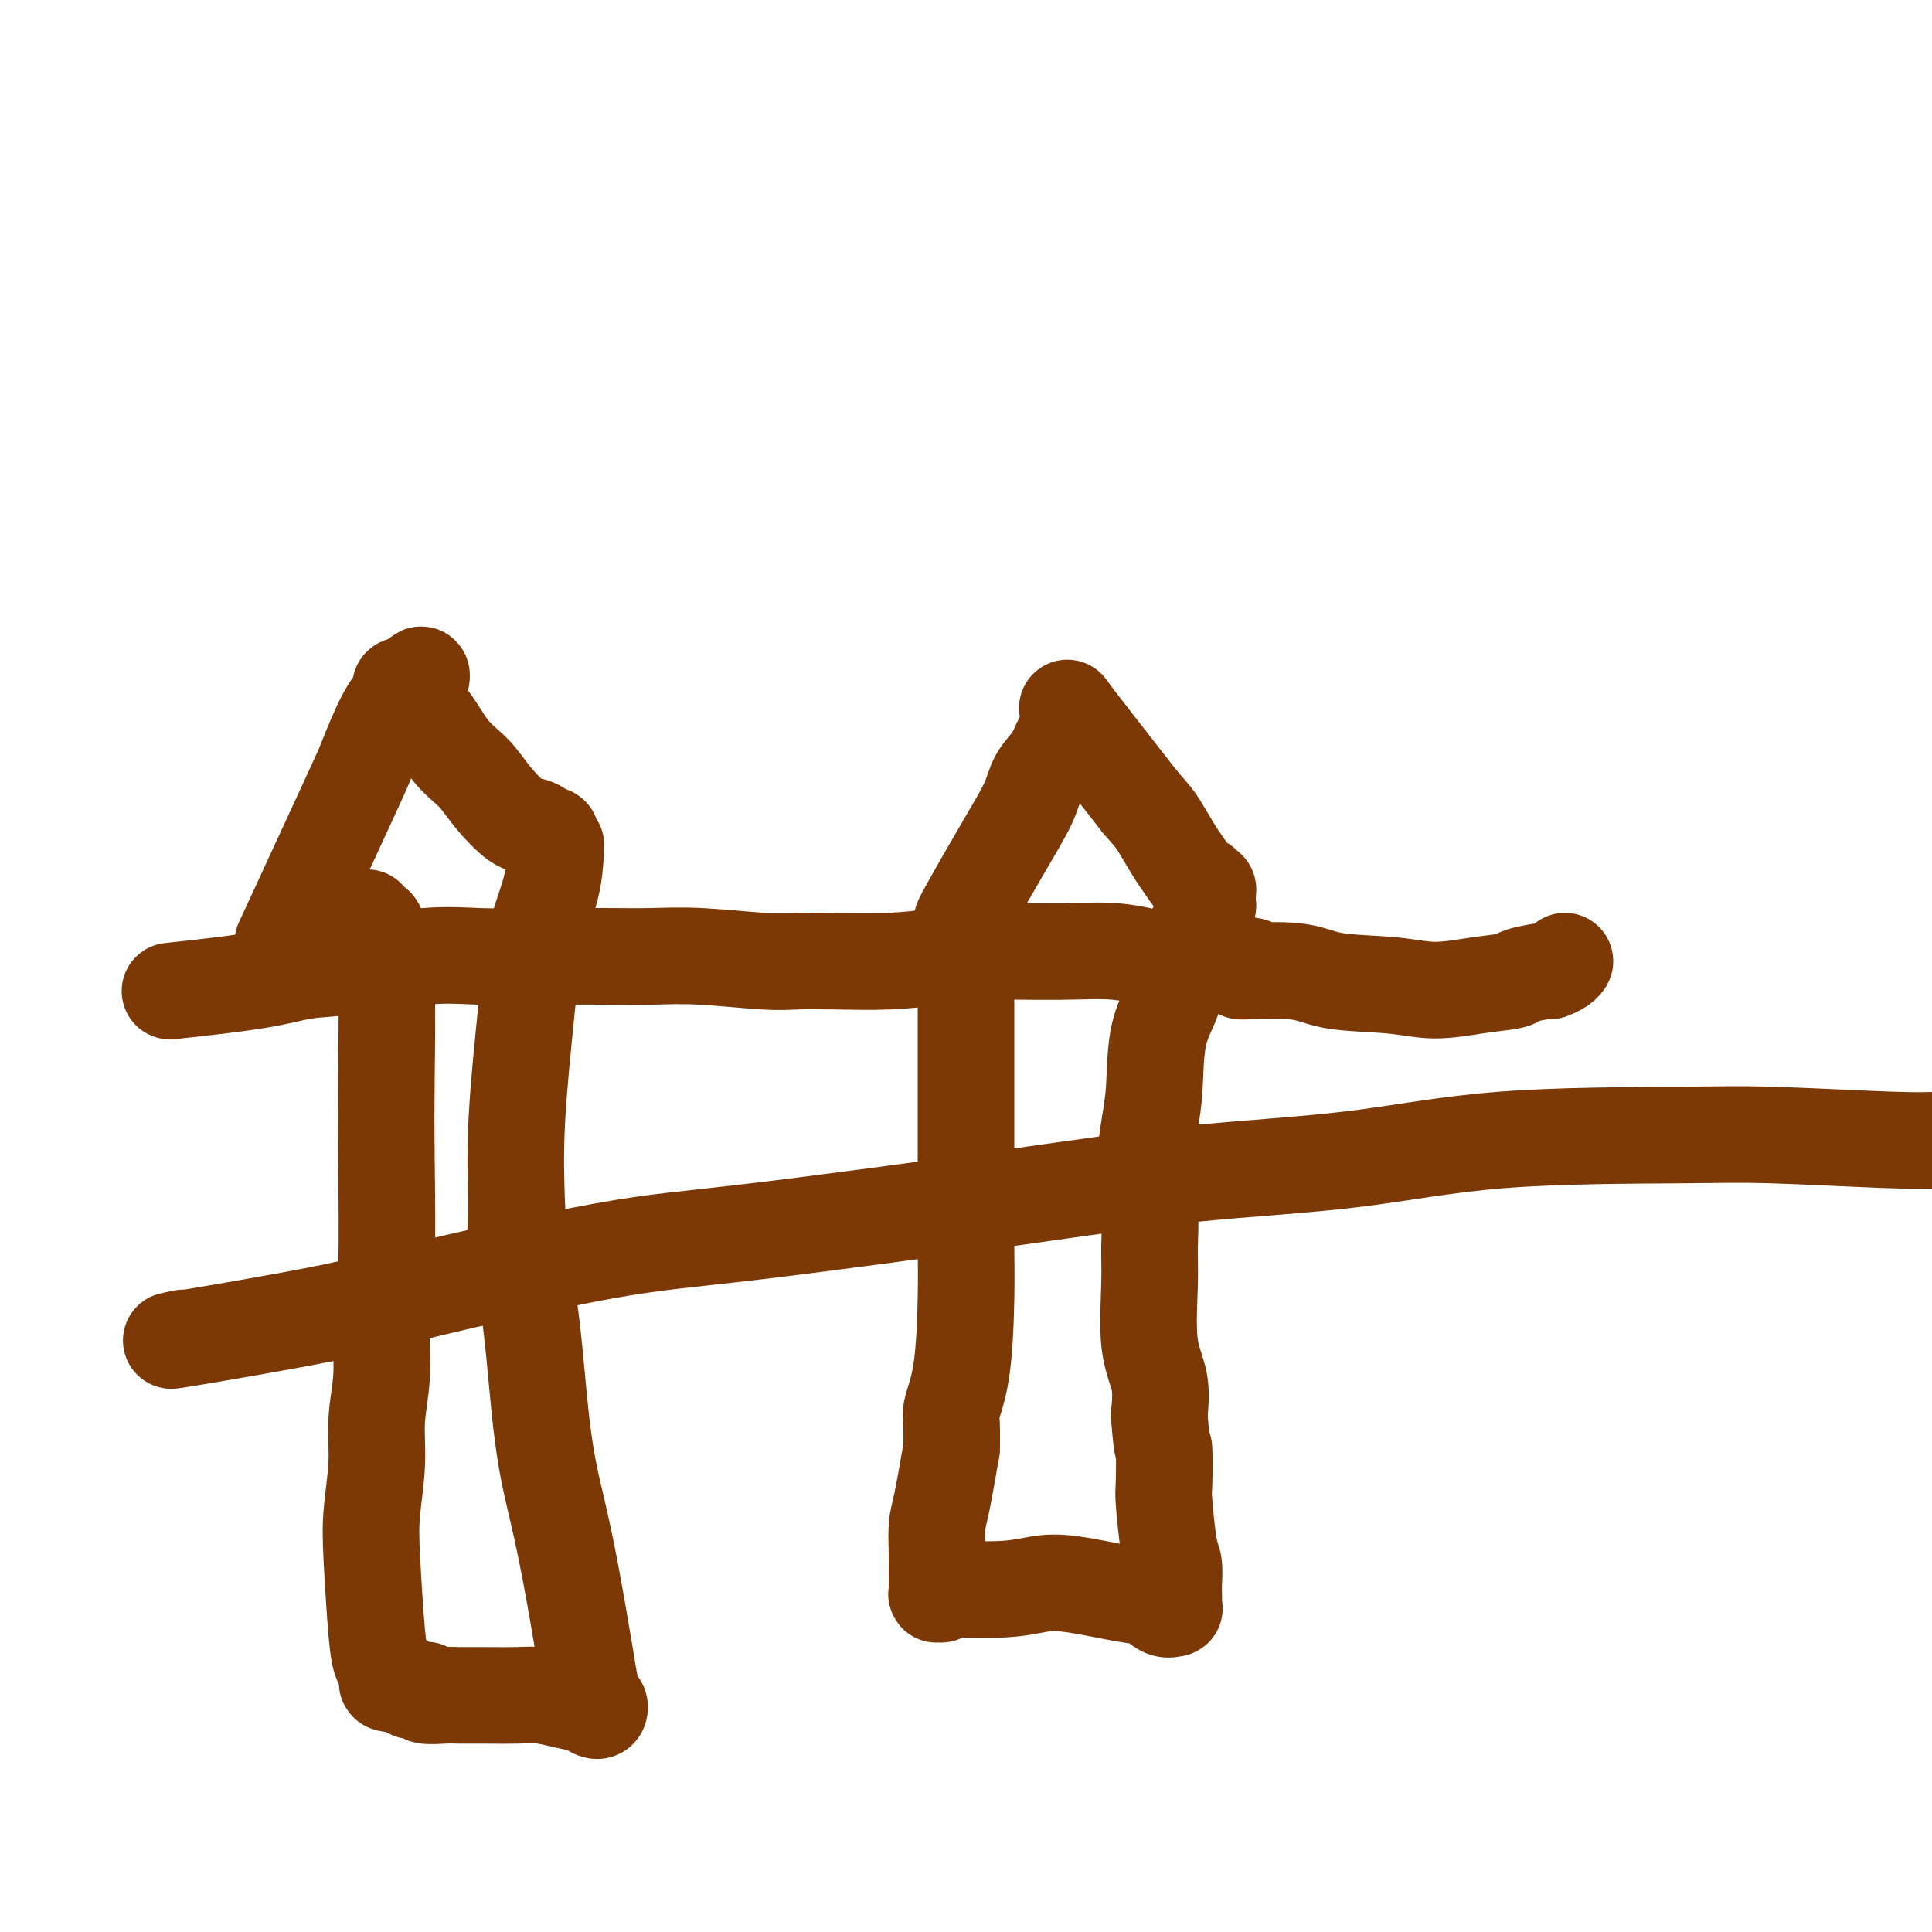
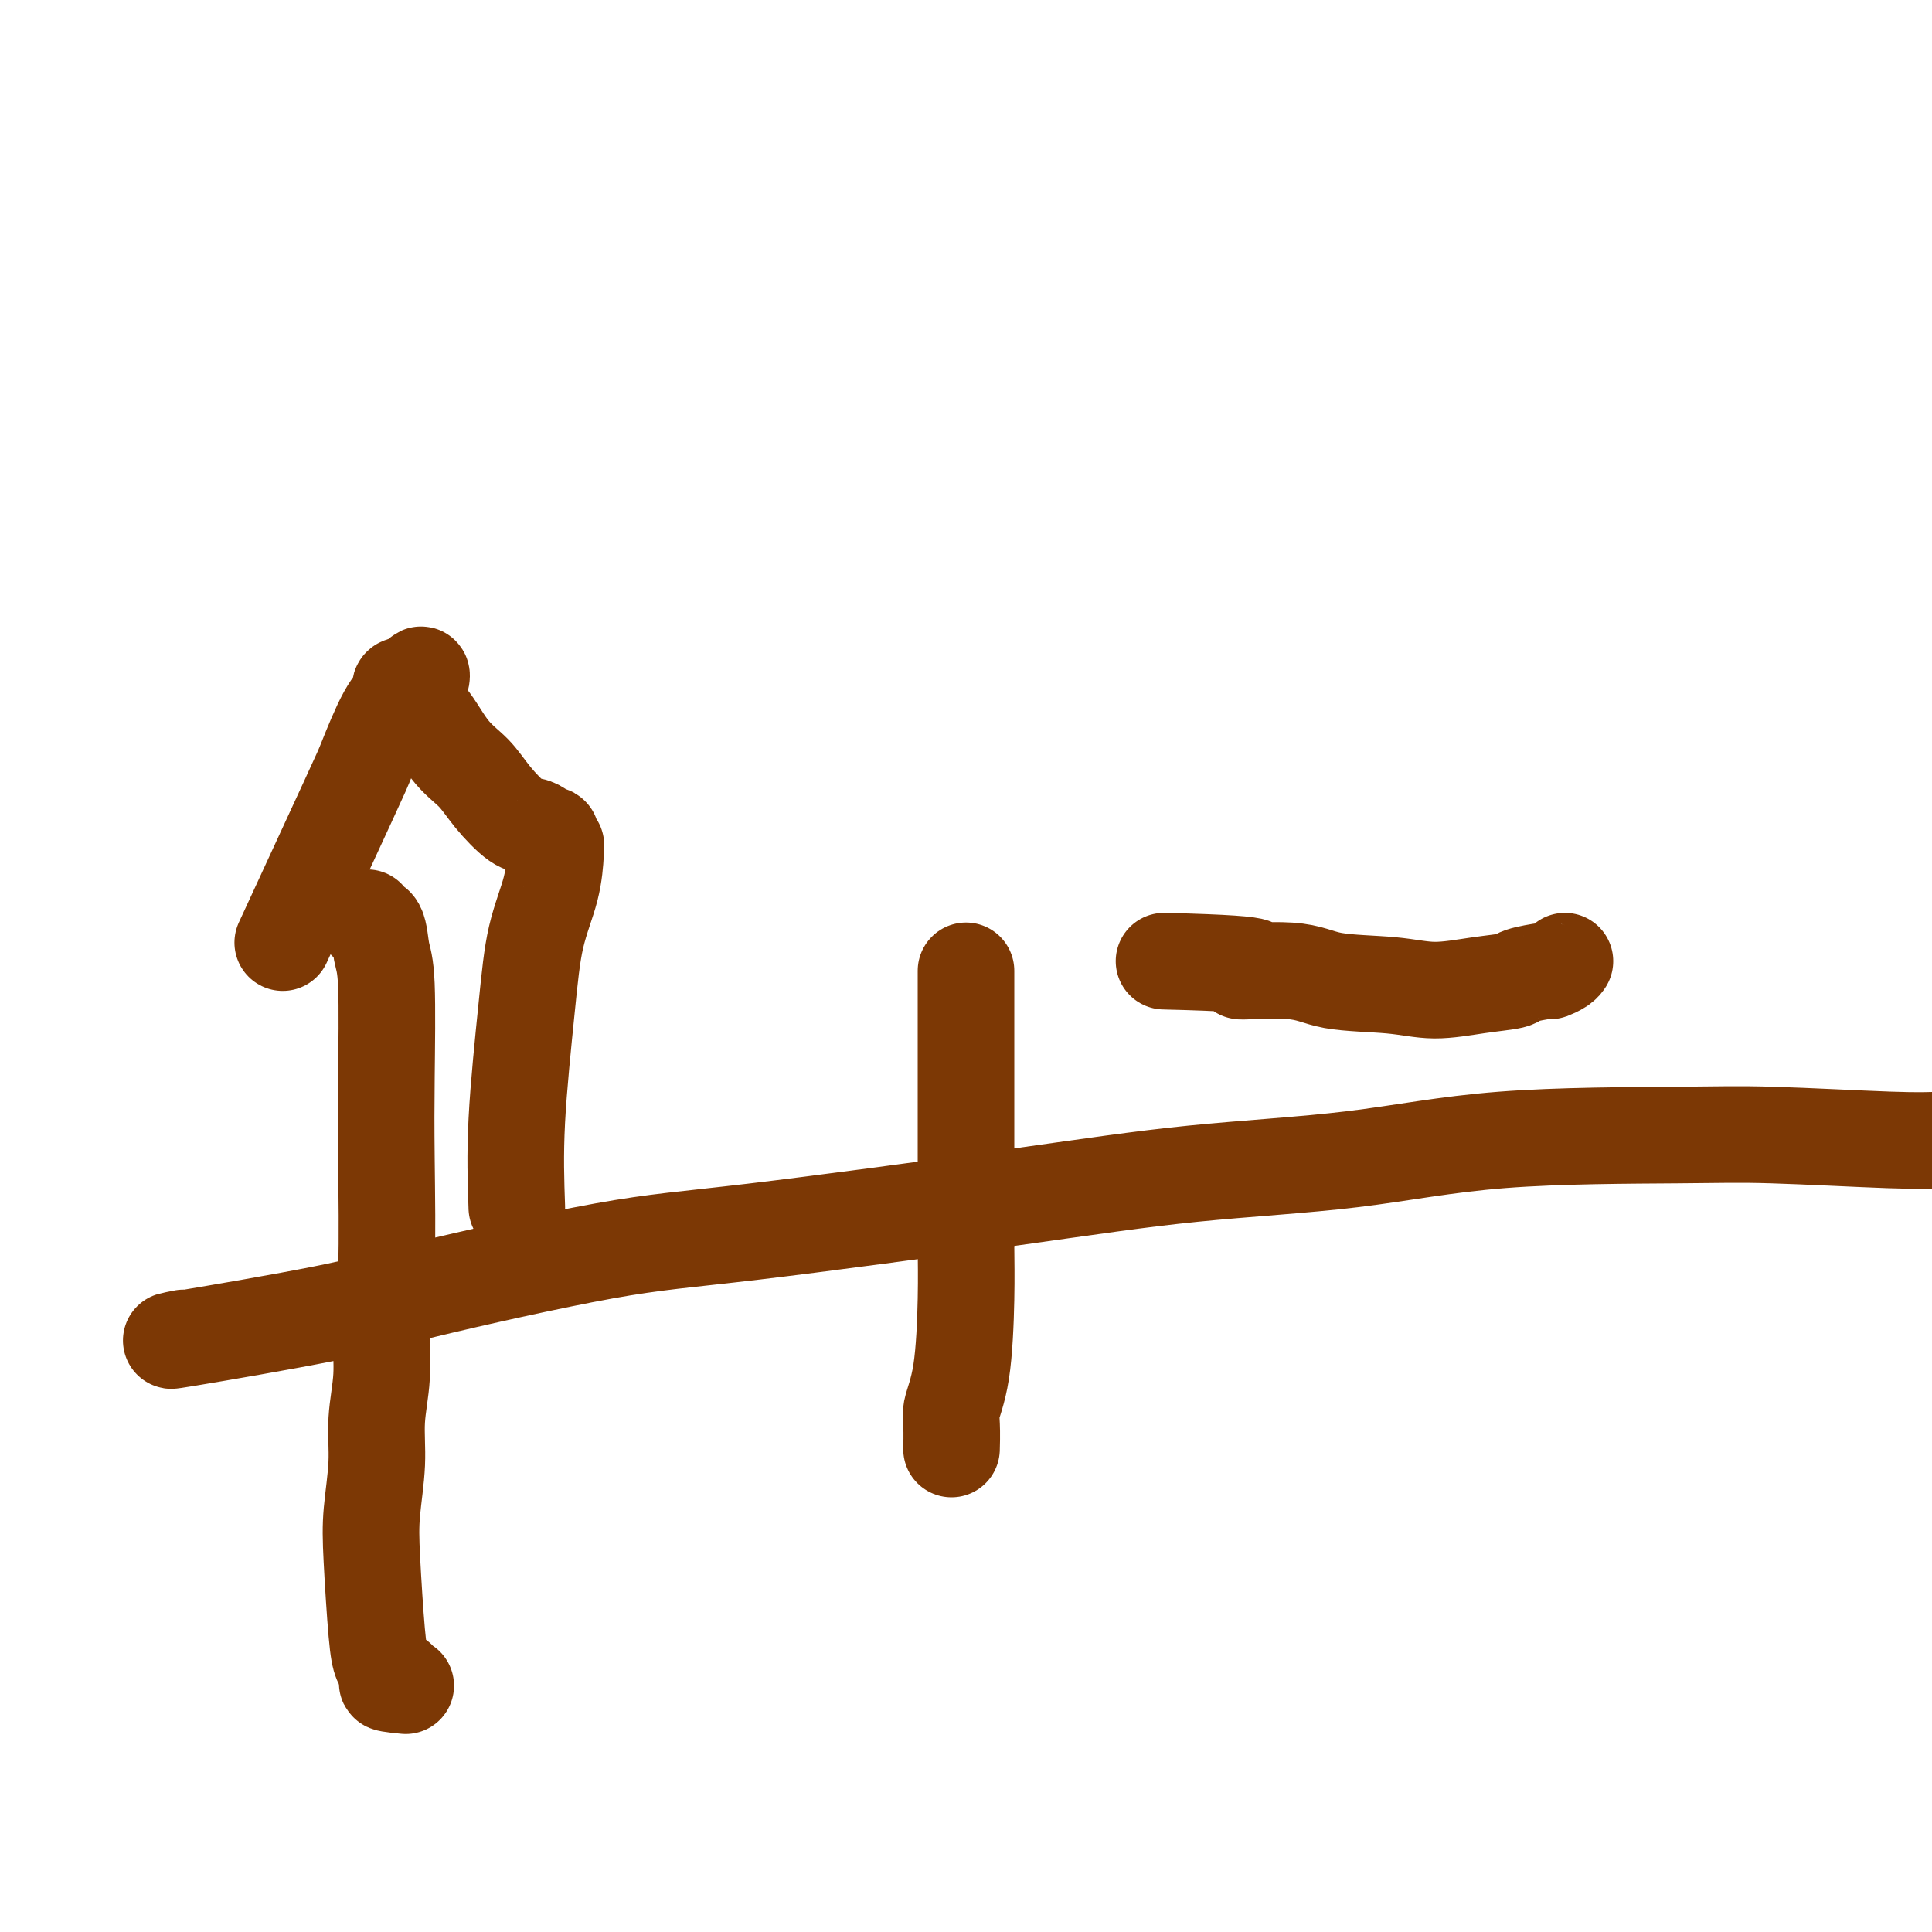
<svg xmlns="http://www.w3.org/2000/svg" viewBox="0 0 400 400" version="1.1">
  <g fill="none" stroke="#7C3805" stroke-width="20" stroke-linecap="round" stroke-linejoin="round">
-     <path d="M37,205c-1.563,0.170 -3.125,0.339 0,0c3.125,-0.339 10.938,-1.187 16,-2c5.062,-0.813 7.373,-1.591 10,-2c2.627,-0.409 5.572,-0.449 10,-1c4.428,-0.551 10.341,-1.611 15,-2c4.659,-0.389 8.066,-0.105 11,0c2.934,0.105 5.397,0.032 10,0c4.603,-0.032 11.348,-0.023 16,0c4.652,0.023 7.212,0.058 10,0c2.788,-0.058 5.805,-0.211 10,0c4.195,0.211 9.567,0.786 13,1c3.433,0.214 4.928,0.068 7,0c2.072,-0.068 4.721,-0.056 8,0c3.279,0.056 7.188,0.157 11,0c3.812,-0.157 7.527,-0.573 10,-1c2.473,-0.427 3.704,-0.867 8,-1c4.296,-0.133 11.657,0.041 17,0c5.343,-0.041 8.670,-0.297 12,0c3.330,0.297 6.665,1.149 10,2" />
    <path d="M241,199c26.789,0.637 17.260,1.730 16,2c-1.260,0.270 5.749,-0.285 10,0c4.251,0.285 5.746,1.408 9,2c3.254,0.592 8.268,0.653 12,1c3.732,0.347 6.181,0.979 9,1c2.819,0.021 6.007,-0.568 9,-1c2.993,-0.432 5.789,-0.707 7,-1c1.211,-0.293 0.836,-0.604 2,-1c1.164,-0.396 3.867,-0.877 5,-1c1.133,-0.123 0.695,0.111 1,0c0.305,-0.111 1.351,-0.568 2,-1c0.649,-0.432 0.900,-0.838 1,-1c0.100,-0.162 0.050,-0.081 0,0" />
    <path d="M60,192c-1.264,2.736 -2.527,5.473 0,0c2.527,-5.473 8.845,-19.154 12,-26c3.155,-6.846 3.146,-6.857 4,-9c0.854,-2.143 2.572,-6.416 4,-9c1.428,-2.584 2.565,-3.477 3,-4c0.435,-0.523 0.168,-0.677 0,-1c-0.168,-0.323 -0.239,-0.816 0,-1c0.239,-0.184 0.786,-0.060 1,0c0.214,0.060 0.096,0.055 0,0c-0.096,-0.055 -0.170,-0.158 0,0c0.170,0.158 0.585,0.579 1,1" />
    <path d="M85,143c4.035,-7.213 1.624,-0.746 1,2c-0.624,2.746 0.539,1.769 2,3c1.461,1.231 3.220,4.669 5,7c1.780,2.331 3.580,3.556 5,5c1.420,1.444 2.460,3.109 4,5c1.540,1.891 3.579,4.010 5,5c1.421,0.990 2.223,0.853 3,1c0.777,0.147 1.529,0.578 2,1c0.471,0.422 0.661,0.835 1,1c0.339,0.165 0.827,0.083 1,0c0.173,-0.083 0.032,-0.165 0,0c-0.032,0.165 0.044,0.579 0,1c-0.044,0.421 -0.208,0.849 0,1c0.208,0.151 0.788,0.025 1,0c0.212,-0.025 0.056,0.051 0,0c-0.056,-0.051 -0.011,-0.228 0,0c0.011,0.228 -0.013,0.861 0,1c0.013,0.139 0.063,-0.217 0,1c-0.063,1.217 -0.238,4.009 -1,7c-0.762,2.991 -2.112,6.183 -3,10c-0.888,3.817 -1.316,8.258 -2,15c-0.684,6.742 -1.624,15.783 -2,23c-0.376,7.217 -0.188,12.608 0,18" />
-     <path d="M107,250c-0.928,14.335 0.753,12.674 2,18c1.247,5.326 2.060,17.641 3,26c0.940,8.359 2.006,12.762 3,17c0.994,4.238 1.916,8.312 3,14c1.084,5.688 2.330,12.992 3,17c0.670,4.008 0.766,4.721 1,6c0.234,1.279 0.608,3.124 1,4c0.392,0.876 0.802,0.782 1,1c0.198,0.218 0.185,0.748 0,1c-0.185,0.252 -0.541,0.225 -1,0c-0.459,-0.225 -1.022,-0.649 -2,-1c-0.978,-0.351 -2.373,-0.630 -4,-1c-1.627,-0.370 -3.487,-0.831 -5,-1c-1.513,-0.169 -2.679,-0.044 -5,0c-2.321,0.044 -5.795,0.008 -8,0c-2.205,-0.008 -3.139,0.012 -4,0c-0.861,-0.012 -1.649,-0.056 -3,0c-1.351,0.056 -3.265,0.212 -4,0c-0.735,-0.212 -0.291,-0.792 0,-1c0.291,-0.208 0.428,-0.046 0,0c-0.428,0.046 -1.423,-0.026 -2,0c-0.577,0.026 -0.736,0.150 -1,0c-0.264,-0.150 -0.632,-0.575 -1,-1" />
    <path d="M84,349c-6.443,-0.627 -3.050,-0.695 -2,-1c1.050,-0.305 -0.243,-0.848 -1,-1c-0.757,-0.152 -0.977,0.086 -1,0c-0.023,-0.086 0.150,-0.496 0,-1c-0.150,-0.504 -0.625,-1.100 -1,-2c-0.375,-0.900 -0.652,-2.103 -1,-6c-0.348,-3.897 -0.769,-10.489 -1,-15c-0.231,-4.511 -0.273,-6.940 0,-10c0.273,-3.060 0.862,-6.750 1,-10c0.138,-3.250 -0.173,-6.058 0,-9c0.173,-2.942 0.831,-6.017 1,-9c0.169,-2.983 -0.150,-5.873 0,-9c0.150,-3.127 0.769,-6.490 1,-13c0.231,-6.510 0.074,-16.165 0,-23c-0.074,-6.835 -0.066,-10.850 0,-17c0.066,-6.150 0.189,-14.436 0,-19c-0.189,-4.564 -0.692,-5.405 -1,-7c-0.308,-1.595 -0.423,-3.943 -1,-5c-0.577,-1.057 -1.617,-0.823 -2,-1c-0.383,-0.177 -0.109,-0.765 0,-1c0.109,-0.235 0.055,-0.118 0,0" />
-     <path d="M200,190c-0.765,0.924 -1.530,1.848 0,-1c1.530,-2.848 5.355,-9.467 8,-14c2.645,-4.533 4.109,-6.978 5,-9c0.891,-2.022 1.209,-3.620 2,-5c0.791,-1.380 2.053,-2.541 3,-4c0.947,-1.459 1.577,-3.214 2,-4c0.423,-0.786 0.639,-0.602 1,-1c0.361,-0.398 0.867,-1.377 1,-2c0.133,-0.623 -0.109,-0.889 0,-1c0.109,-0.111 0.568,-0.068 0,-1c-0.568,-0.932 -2.162,-2.838 0,0c2.162,2.838 8.081,10.419 14,18" />
-     <path d="M236,166c2.910,3.335 3.187,3.673 4,5c0.813,1.327 2.164,3.641 3,5c0.836,1.359 1.156,1.761 2,3c0.844,1.239 2.212,3.316 3,4c0.788,0.684 0.996,-0.023 1,0c0.004,0.023 -0.195,0.776 0,1c0.195,0.224 0.784,-0.080 1,0c0.216,0.080 0.059,0.544 0,1c-0.059,0.456 -0.019,0.902 0,1c0.019,0.098 0.019,-0.153 0,0c-0.019,0.153 -0.055,0.709 0,1c0.055,0.291 0.200,0.315 0,1c-0.200,0.685 -0.747,2.030 -2,4c-1.253,1.970 -3.214,4.567 -4,7c-0.786,2.433 -0.397,4.704 -1,7c-0.603,2.296 -2.196,4.618 -3,8c-0.804,3.382 -0.818,7.824 -1,11c-0.182,3.176 -0.532,5.088 -1,8c-0.468,2.912 -1.056,6.826 -1,10c0.056,3.174 0.754,5.610 1,8c0.246,2.390 0.038,4.734 0,7c-0.038,2.266 0.093,4.453 0,8c-0.093,3.547 -0.410,8.455 0,12c0.410,3.545 1.546,5.727 2,8c0.454,2.273 0.227,4.636 0,7" />
-     <path d="M240,293c0.687,8.925 0.906,6.238 1,7c0.094,0.762 0.064,4.974 0,7c-0.064,2.026 -0.161,1.865 0,4c0.161,2.135 0.579,6.564 1,9c0.421,2.436 0.844,2.877 1,4c0.156,1.123 0.043,2.927 0,4c-0.043,1.073 -0.017,1.414 0,2c0.017,0.586 0.024,1.418 0,2c-0.024,0.582 -0.079,0.914 0,1c0.079,0.086 0.290,-0.075 0,0c-0.290,0.075 -1.083,0.387 -2,0c-0.917,-0.387 -1.958,-1.473 -3,-2c-1.042,-0.527 -2.086,-0.495 -5,-1c-2.914,-0.505 -7.699,-1.548 -11,-2c-3.301,-0.452 -5.118,-0.313 -7,0c-1.882,0.313 -3.829,0.802 -7,1c-3.171,0.198 -7.568,0.107 -10,0c-2.432,-0.107 -2.900,-0.229 -3,0c-0.100,0.229 0.169,0.808 0,1c-0.169,0.192 -0.777,-0.004 -1,0c-0.223,0.004 -0.060,0.209 0,0c0.060,-0.209 0.018,-0.833 0,-1c-0.018,-0.167 -0.013,0.124 0,-1c0.013,-1.124 0.034,-3.662 0,-6c-0.034,-2.338 -0.125,-4.476 0,-6c0.125,-1.524 0.464,-2.436 1,-5c0.536,-2.564 1.268,-6.782 2,-11" />
    <path d="M197,300c0.204,-6.017 -0.285,-6.559 0,-8c0.285,-1.441 1.344,-3.780 2,-8c0.656,-4.220 0.908,-10.321 1,-15c0.092,-4.679 0.025,-7.937 0,-11c-0.025,-3.063 -0.007,-5.932 0,-10c0.007,-4.068 0.002,-9.337 0,-13c-0.002,-3.663 -0.000,-5.722 0,-8c0.000,-2.278 0.000,-4.775 0,-7c-0.000,-2.225 -0.000,-4.180 0,-6c0.000,-1.820 0.000,-3.507 0,-5c-0.000,-1.493 -0.000,-2.792 0,-4c0.000,-1.208 0.000,-2.324 0,-3c-0.000,-0.676 -0.000,-0.913 0,-1c0.000,-0.087 0.000,-0.025 0,0c-0.000,0.025 -0.000,0.012 0,0" />
    <path d="M38,277c-2.371,0.474 -4.741,0.948 1,0c5.741,-0.948 19.594,-3.320 28,-5c8.406,-1.680 11.367,-2.670 21,-5c9.633,-2.330 25.939,-6.001 37,-8c11.061,-1.999 16.878,-2.325 31,-4c14.122,-1.675 36.548,-4.697 53,-7c16.452,-2.303 26.929,-3.886 38,-5c11.071,-1.114 22.735,-1.759 33,-3c10.265,-1.241 19.132,-3.078 31,-4c11.868,-0.922 26.738,-0.927 36,-1c9.262,-0.073 12.917,-0.212 20,0c7.083,0.212 17.595,0.775 24,1c6.405,0.225 8.702,0.113 11,0" />
  </g>
</svg>